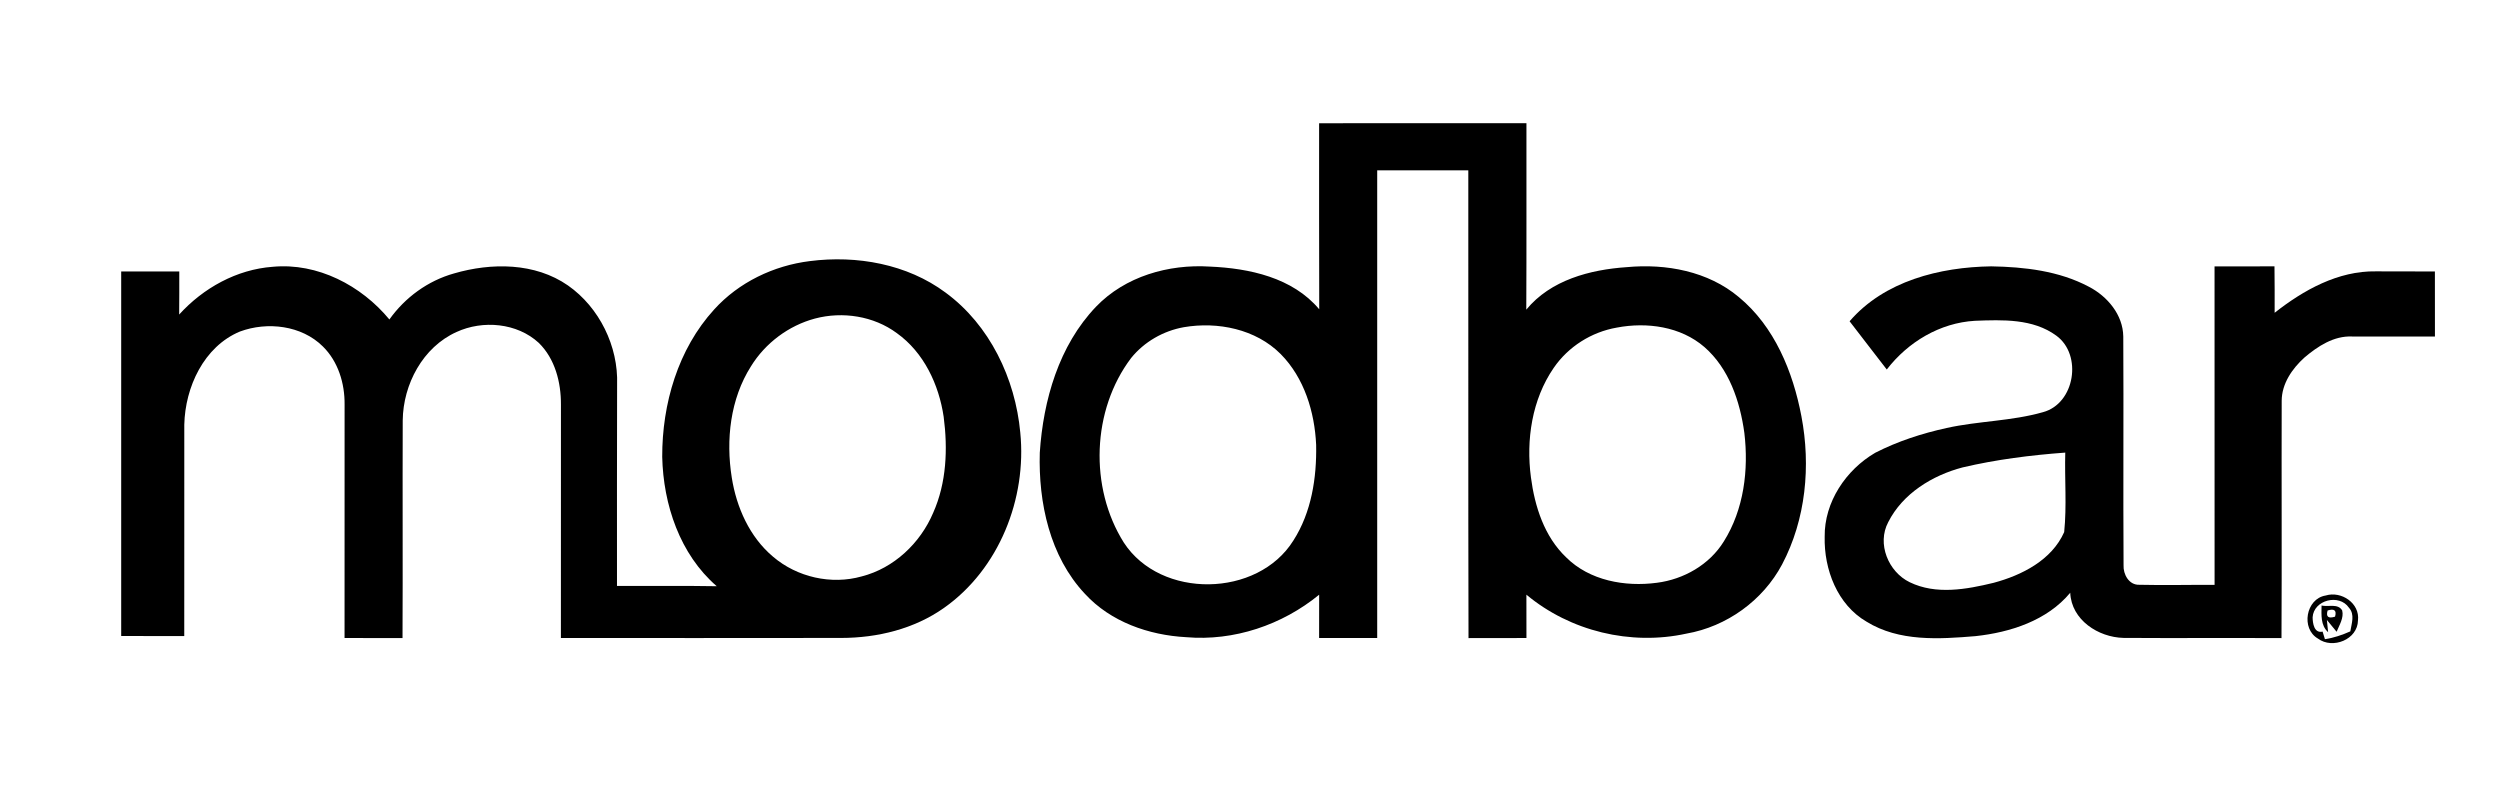
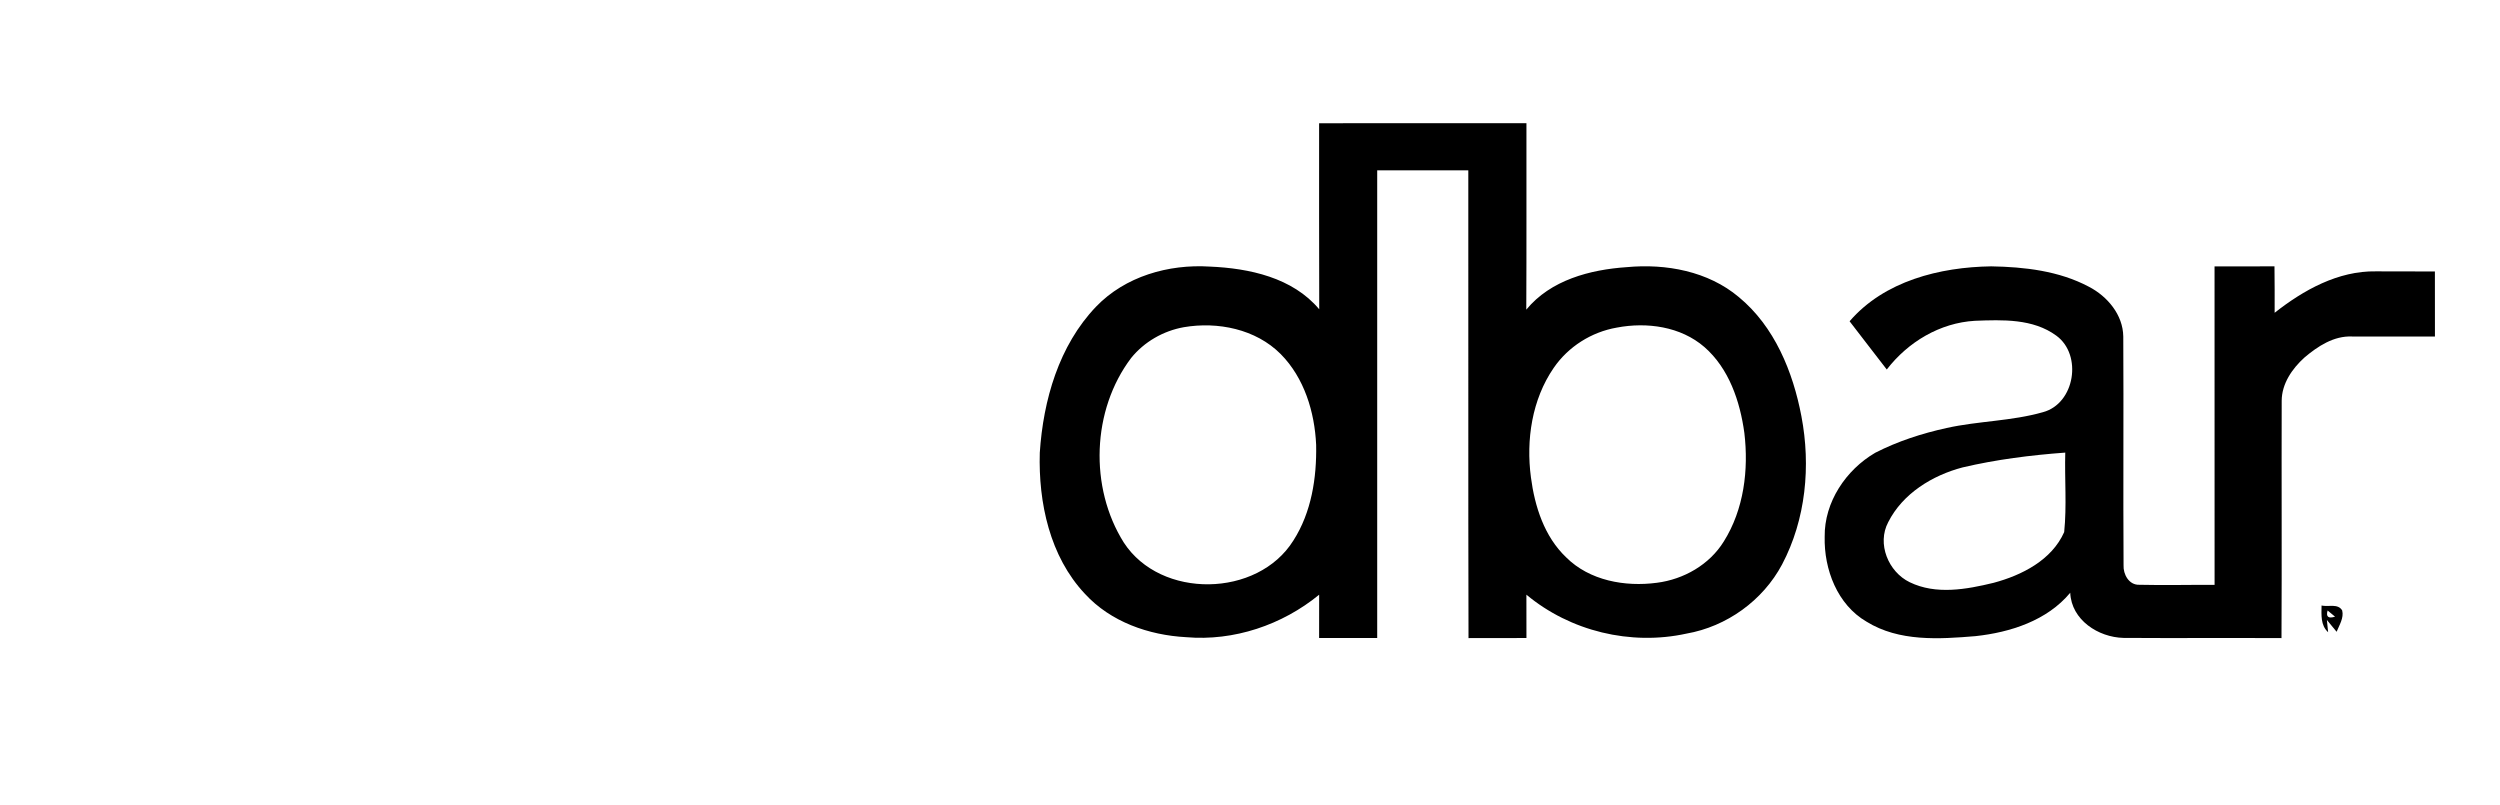
<svg xmlns="http://www.w3.org/2000/svg" width="624pt" height="201pt" viewBox="0 0 624 201">
  <g id="#000000ff">
    <path fill="#000000" opacity="1.00" d=" M 329.25 30.76 C 346.50 30.74 363.75 30.75 381.00 30.75 C 380.98 46.26 381.04 61.78 380.96 77.29 C 387.03 69.89 396.88 67.30 406.04 66.68 C 415.83 65.76 426.33 67.69 434.01 74.15 C 442.92 81.50 447.52 92.78 449.63 103.88 C 452.00 116.27 450.75 129.63 444.81 140.88 C 440.02 149.89 430.99 156.39 420.94 158.15 C 407.02 161.20 391.94 157.56 380.99 148.43 C 381.00 152.04 381.00 155.64 381.00 159.25 C 376.18 159.25 371.36 159.24 366.54 159.27 C 366.44 120.35 366.53 81.43 366.49 42.51 C 358.91 42.50 351.33 42.50 343.75 42.51 C 343.75 81.42 343.75 120.33 343.75 159.24 C 338.92 159.26 334.08 159.26 329.25 159.24 C 329.25 155.64 329.24 152.04 329.26 148.44 C 320.04 155.99 307.98 160.07 296.06 159.04 C 286.74 158.54 277.21 155.22 270.79 148.21 C 262.02 138.88 259.17 125.46 259.53 113.00 C 260.39 99.89 264.29 86.25 273.57 76.55 C 280.84 68.98 291.67 65.89 301.96 66.54 C 311.82 66.96 322.63 69.27 329.28 77.20 C 329.21 61.72 329.27 46.24 329.25 30.76 M 295.47 81.67 C 290.36 82.59 285.60 85.31 282.33 89.36 C 272.51 102.34 271.85 121.68 280.50 135.42 C 289.70 149.59 313.92 149.21 322.83 134.91 C 327.34 127.88 328.67 119.26 328.51 111.04 C 328.14 102.84 325.55 94.32 319.66 88.37 C 313.45 82.13 303.94 80.22 295.47 81.67 M 403.55 81.77 C 397.22 82.87 391.43 86.53 387.80 91.83 C 382.37 99.73 380.88 109.79 382.12 119.15 C 383.07 126.42 385.46 133.92 390.90 139.10 C 396.74 144.94 405.63 146.52 413.56 145.46 C 420.25 144.61 426.68 140.95 430.26 135.15 C 435.28 127.16 436.49 117.28 435.39 108.05 C 434.31 100.18 431.57 91.99 425.42 86.62 C 419.49 81.48 411.05 80.34 403.55 81.77 Z" />
-     <path fill="#000000" opacity="1.00" d=" M 202.14 65.17 C 213.84 63.67 226.40 65.89 236.00 73.02 C 247.05 81.12 253.41 94.50 254.66 107.95 C 256.32 124.45 249.37 142.04 235.64 151.72 C 228.20 156.99 219.00 159.22 209.97 159.23 C 186.64 159.28 163.32 159.24 140.00 159.25 C 140.00 139.82 139.99 120.40 140.01 100.97 C 140.04 95.44 138.54 89.55 134.48 85.58 C 129.07 80.58 120.50 79.84 113.94 82.87 C 105.53 86.66 100.63 95.92 100.52 104.92 C 100.45 123.03 100.56 141.15 100.47 159.26 C 95.65 159.25 90.83 159.25 86.00 159.25 C 86.00 139.83 86.00 120.41 86.01 100.99 C 86.07 95.71 84.41 90.23 80.58 86.47 C 75.27 81.20 66.72 80.22 59.89 82.75 C 50.87 86.50 46.21 96.66 46.00 105.99 C 45.98 123.58 46.02 141.17 45.99 158.76 C 40.74 158.74 35.50 158.75 30.25 158.75 C 30.25 128.42 30.25 98.09 30.25 67.76 C 35.08 67.74 39.92 67.74 44.75 67.76 C 44.75 71.34 44.76 74.93 44.72 78.51 C 50.73 71.89 59.07 67.25 68.08 66.59 C 79.27 65.54 90.17 71.25 97.19 79.74 C 101.11 74.24 106.80 70.08 113.32 68.25 C 122.64 65.53 133.54 65.52 141.78 71.26 C 149.61 76.75 154.36 86.45 154.03 96.00 C 153.97 112.75 154.01 129.50 154.00 146.25 C 162.30 146.29 170.60 146.17 178.90 146.32 C 169.69 138.36 165.56 125.94 165.29 114.04 C 165.25 100.83 169.22 87.14 178.26 77.24 C 184.40 70.46 193.10 66.29 202.14 65.17 M 203.41 79.51 C 196.84 81.27 191.02 85.63 187.45 91.42 C 182.26 99.59 181.15 109.79 182.65 119.20 C 183.82 126.64 187.10 134.03 192.95 138.95 C 198.94 144.07 207.49 146.02 215.09 143.87 C 223.13 141.81 229.71 135.57 232.92 128.00 C 236.26 120.51 236.59 112.05 235.54 104.03 C 234.35 95.99 230.60 87.97 223.85 83.15 C 218.07 78.87 210.31 77.68 203.41 79.51 Z" />
    <path fill="#000000" opacity="1.00" d=" M 461.66 80.19 C 470.33 70.12 484.19 66.67 497.00 66.48 C 505.31 66.62 513.93 67.61 521.37 71.56 C 526.01 73.96 529.90 78.57 529.97 83.99 C 530.08 103.01 529.92 122.03 530.04 141.05 C 529.92 143.34 531.38 146.06 533.98 145.96 C 540.23 146.11 546.50 145.95 552.76 145.98 C 552.74 119.49 552.75 93.00 552.75 66.50 C 557.74 66.49 562.72 66.51 567.71 66.48 C 567.76 70.34 567.76 74.21 567.75 78.07 C 574.95 72.40 583.60 67.57 593.03 67.73 C 597.94 67.74 602.84 67.75 607.75 67.76 C 607.74 73.17 607.74 78.58 607.76 83.99 C 600.86 84.03 593.96 83.97 587.06 83.99 C 582.52 83.79 578.50 86.43 575.18 89.25 C 572.13 92.01 569.53 95.76 569.51 100.03 C 569.45 119.77 569.57 139.52 569.46 159.27 C 556.31 159.20 543.17 159.31 530.02 159.22 C 523.73 159.07 517.02 154.74 516.73 147.95 C 510.95 154.90 501.79 157.84 493.09 158.78 C 483.98 159.54 474.03 160.19 465.91 155.18 C 458.59 150.94 455.25 142.11 455.44 133.97 C 455.33 125.33 460.75 117.27 468.06 113.01 C 473.67 110.14 479.72 108.18 485.87 106.83 C 493.81 105.07 502.08 105.12 509.92 102.88 C 517.91 100.74 519.82 88.58 513.27 83.79 C 507.44 79.50 499.82 79.81 492.95 80.07 C 484.21 80.57 476.22 85.37 470.94 92.23 C 467.86 88.21 464.73 84.22 461.66 80.19 M 489.89 116.66 C 482.33 118.64 474.90 123.19 471.30 130.33 C 468.43 135.72 471.33 142.74 476.66 145.32 C 483.21 148.51 490.82 147.12 497.61 145.47 C 504.66 143.58 512.12 139.81 515.22 132.81 C 515.89 126.24 515.31 119.58 515.49 112.97 C 506.89 113.60 498.29 114.69 489.89 116.66 Z" />
-     <path fill="#000000" opacity="1.00" d=" M 580.49 148.64 C 584.40 147.44 589.07 150.57 588.55 154.85 C 588.48 159.64 582.22 162.12 578.56 159.39 C 574.26 156.92 575.53 149.44 580.49 148.64 M 577.23 154.06 C 577.24 155.51 577.58 158.14 579.72 157.65 C 579.87 158.12 580.16 159.06 580.30 159.54 C 582.50 159.22 584.61 158.49 586.64 157.59 C 586.95 155.63 587.82 153.38 586.30 151.69 C 583.88 148.13 577.51 149.73 577.23 154.06 Z" />
-     <path fill="#000000" opacity="1.00" d=" M 579.46 151.14 C 581.12 151.53 583.56 150.56 584.61 152.37 C 585.07 154.22 583.90 156.01 583.22 157.69 C 582.62 156.95 581.40 155.47 580.79 154.74 L 581.10 157.80 C 579.18 156.05 579.44 153.49 579.46 151.14 M 580.97 152.38 C 580.52 153.94 581.14 154.45 582.83 153.92 C 583.27 152.36 582.65 151.85 580.97 152.38 Z" />
+     <path fill="#000000" opacity="1.00" d=" M 579.46 151.14 C 581.12 151.53 583.56 150.56 584.61 152.37 C 585.07 154.22 583.90 156.01 583.22 157.69 C 582.62 156.95 581.40 155.47 580.79 154.74 L 581.10 157.80 C 579.18 156.05 579.44 153.49 579.46 151.14 M 580.97 152.38 C 580.52 153.94 581.14 154.45 582.83 153.92 Z" />
  </g>
</svg>